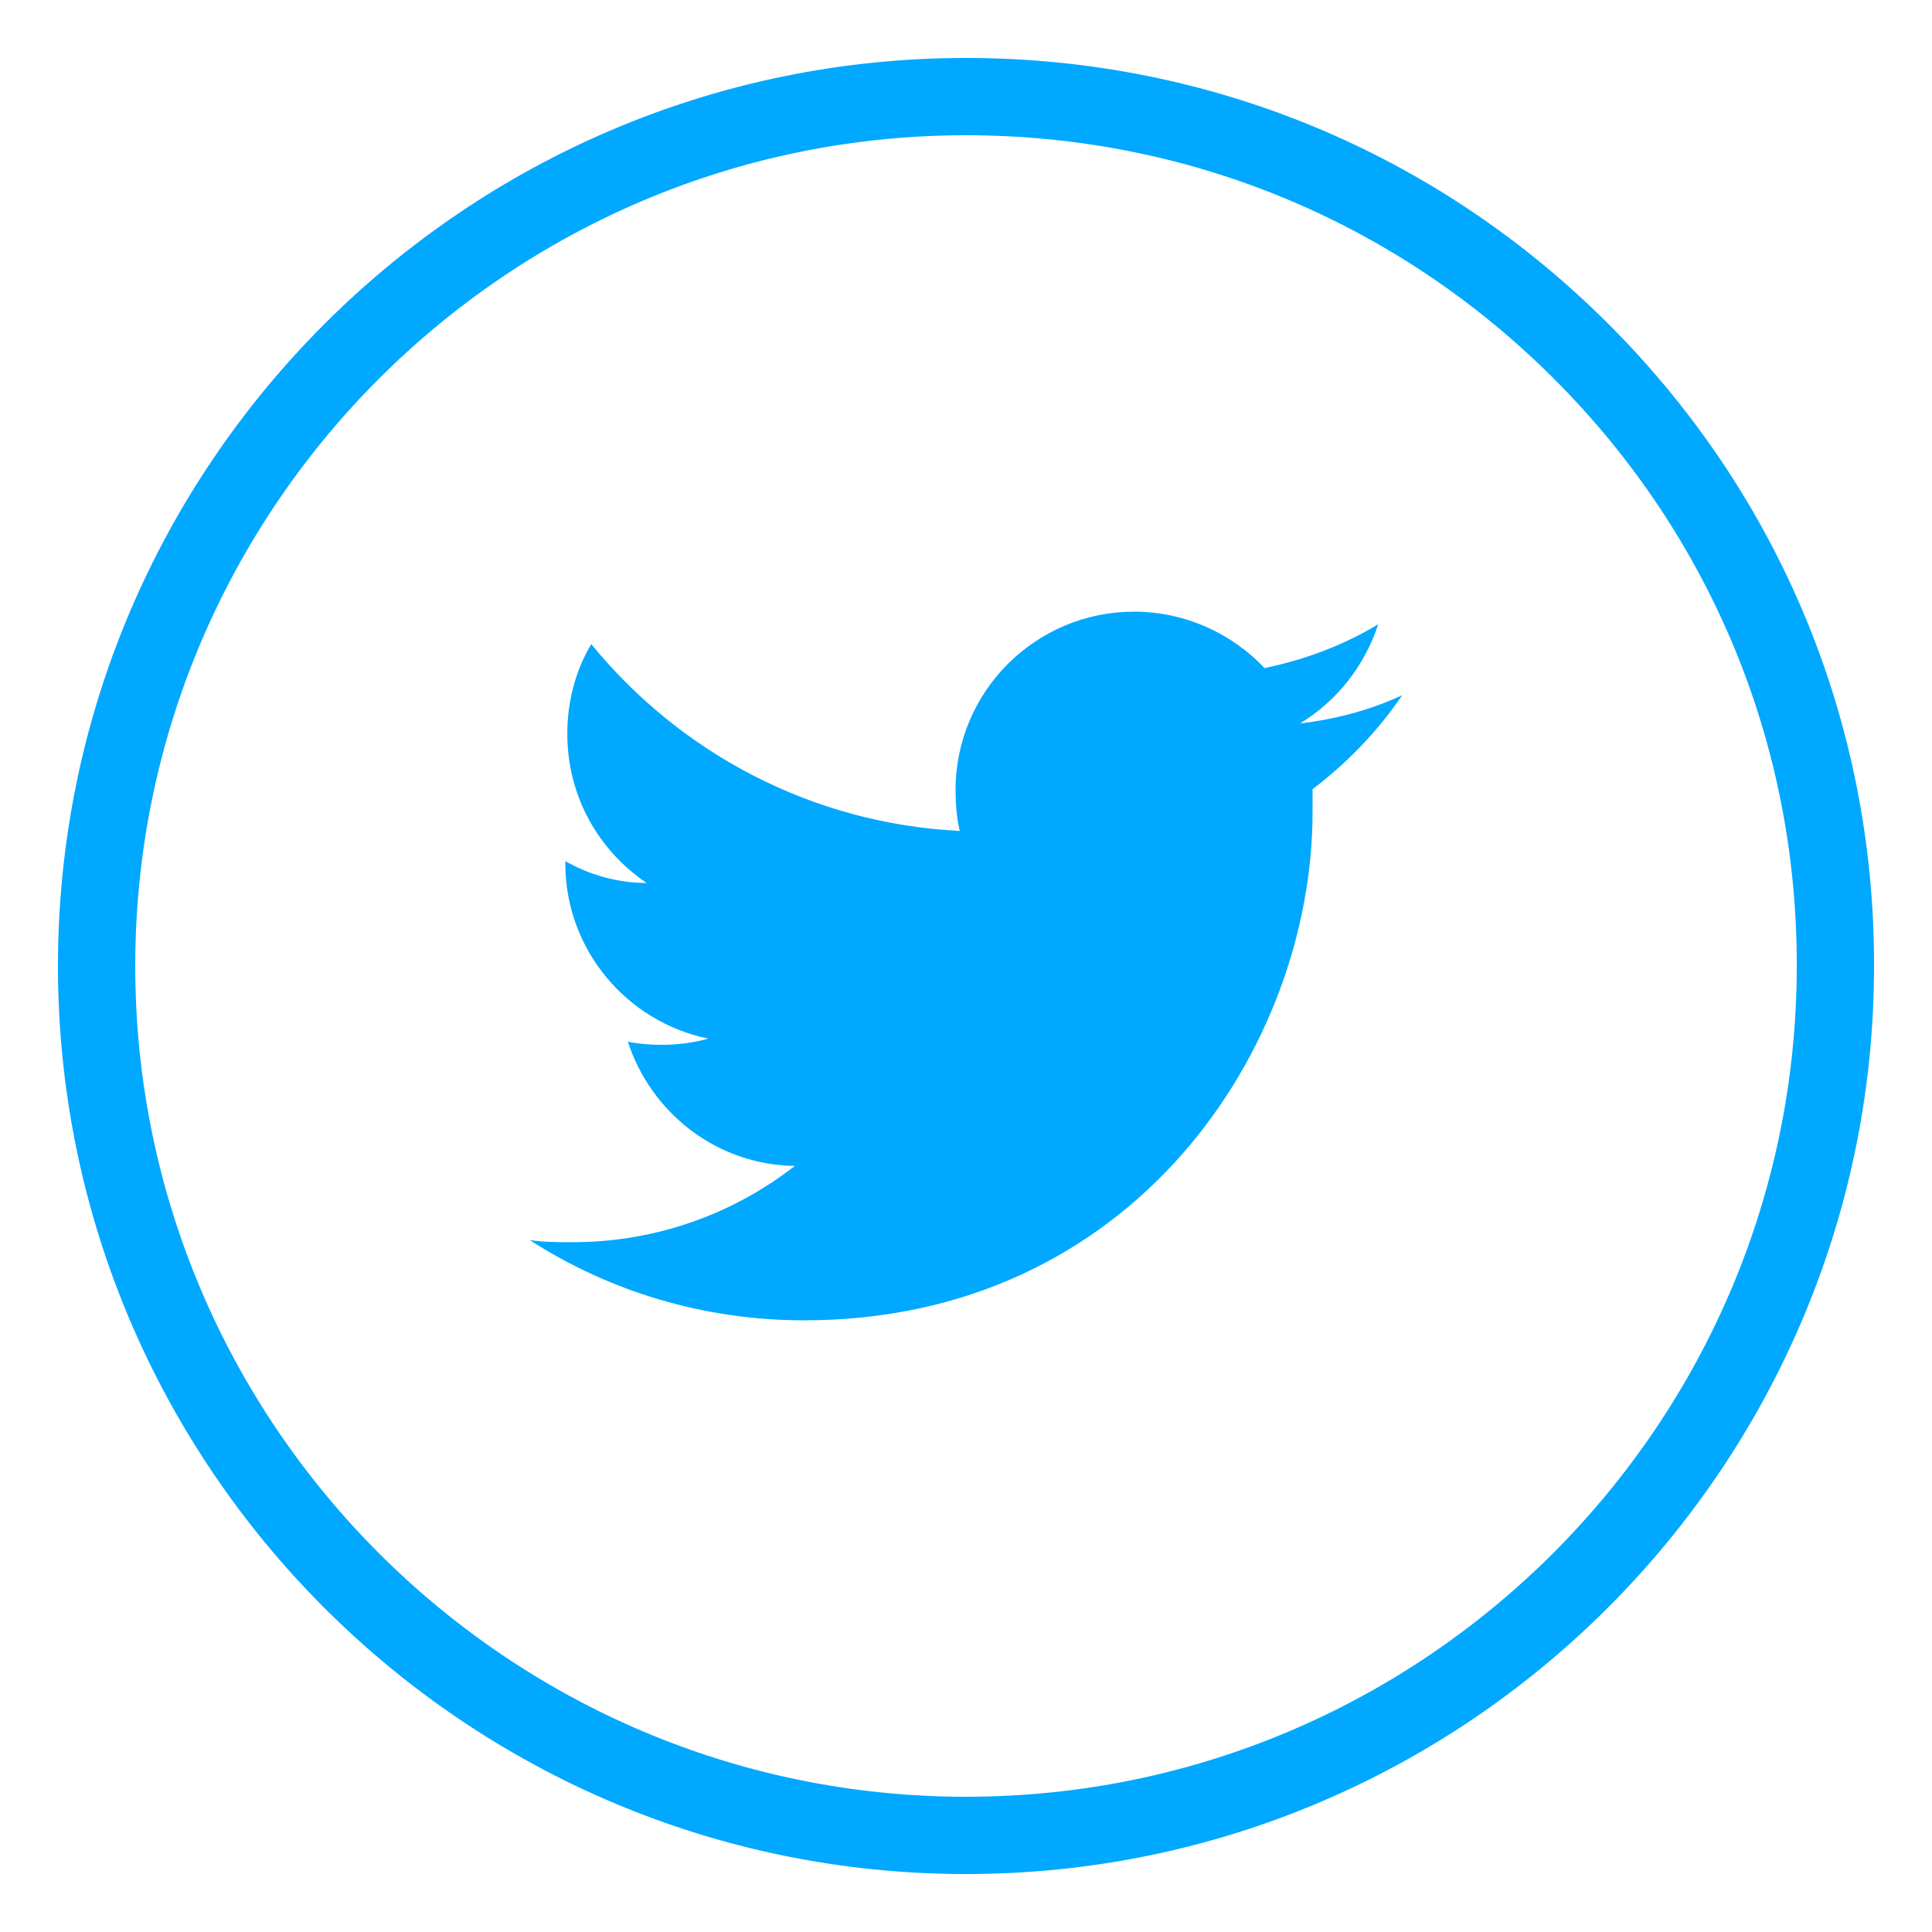
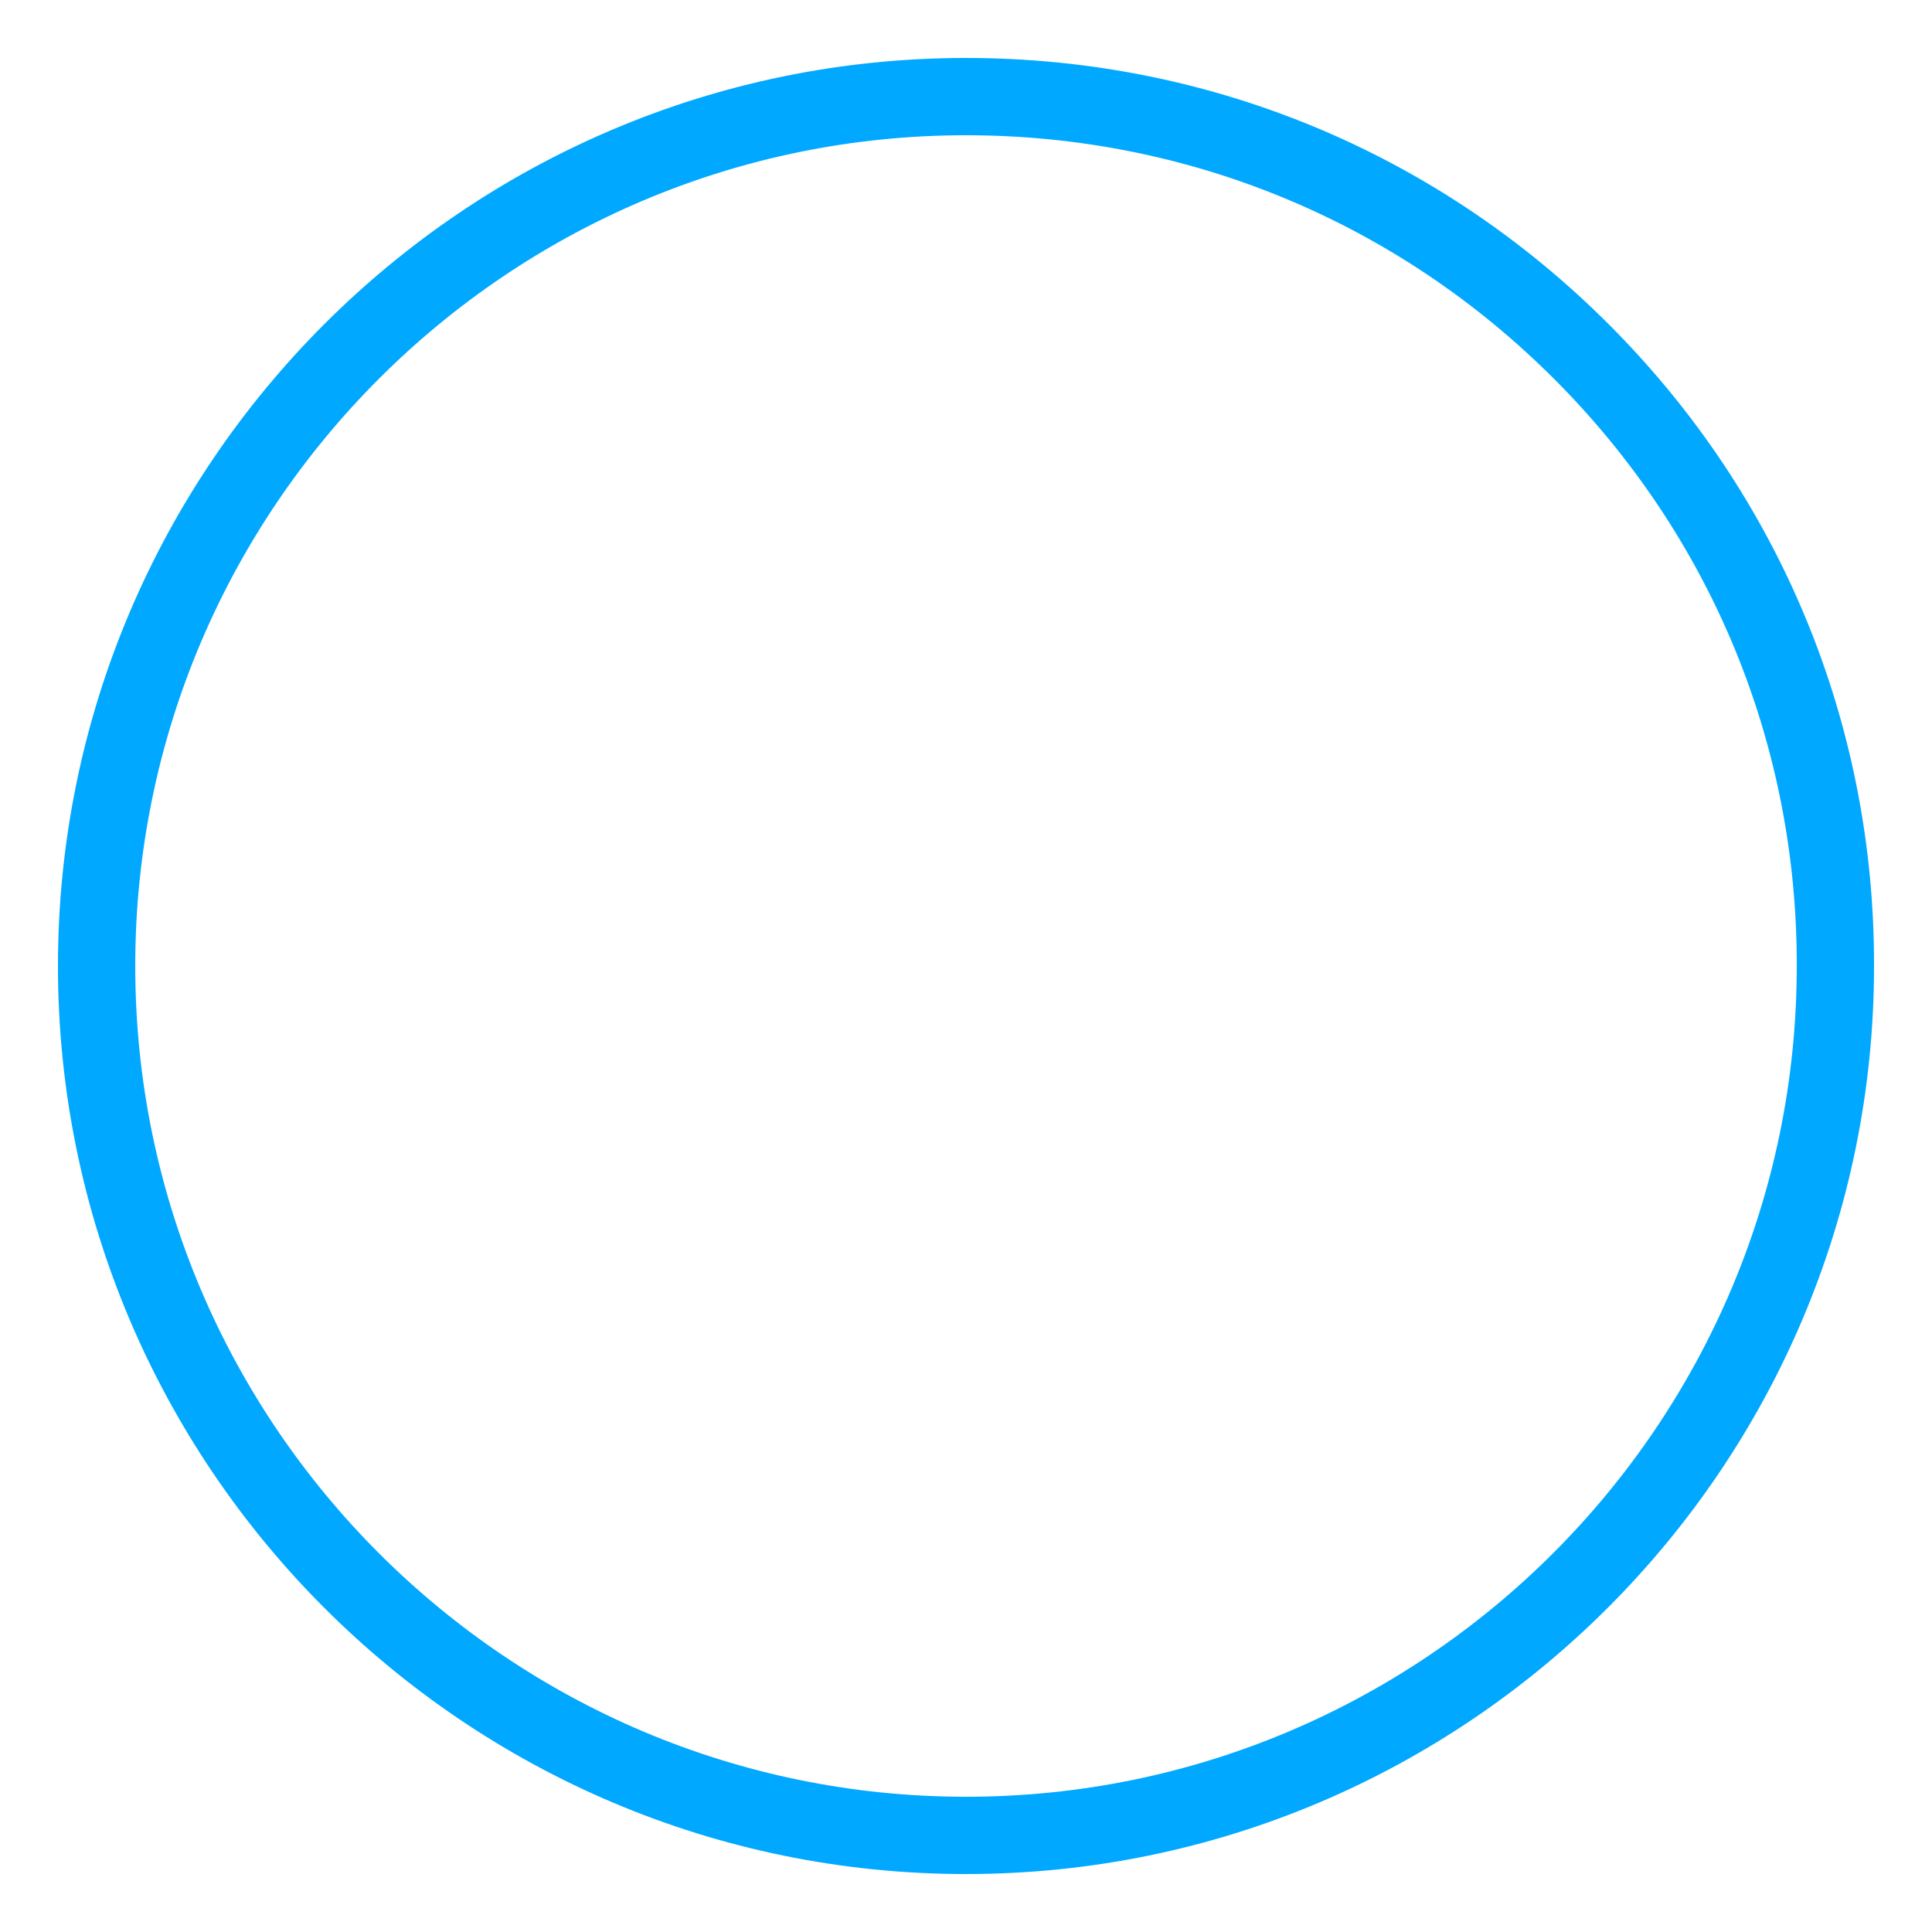
<svg xmlns="http://www.w3.org/2000/svg" version="1.1" id="Layer_1" x="0px" y="0px" width="50px" height="50px" viewBox="0 0 50 50" enable-background="new 0 0 50 50" xml:space="preserve">
  <g>
    <path fill="#00A8FF" d="M25,48.5C12.042,48.5,1.5,37.958,1.5,25S12.042,1.5,25,1.5c6.292,0,12.205,2.453,16.65,6.908   c4.431,4.44,6.863,10.333,6.85,16.594C48.5,37.958,37.958,48.5,25,48.5z M25,3.5C13.145,3.5,3.5,13.145,3.5,25   c0,11.855,9.645,21.5,21.5,21.5c11.855,0,21.5-9.645,21.5-21.5c0.012-5.729-2.213-11.119-6.266-15.18   C36.168,5.745,30.757,3.5,25,3.5z" />
  </g>
  <g>
-     <path fill="#00A8FF" d="M33.969,20.424c0,0.188,0,0.402,0,0.594c0,6.104-4.646,13.152-13.155,13.152   c-2.617,0-5.05-0.755-7.104-2.076c0.353,0.054,0.73,0.054,1.106,0.054c2.161,0,4.16-0.731,5.754-1.974   c-2.025-0.026-3.728-1.379-4.32-3.215c0.269,0.055,0.566,0.081,0.864,0.081c0.431,0,0.836-0.054,1.215-0.161   c-2.106-0.433-3.699-2.298-3.699-4.539v-0.054c0.62,0.353,1.349,0.565,2.105,0.565c-1.241-0.836-2.053-2.24-2.053-3.86   c0-0.839,0.215-1.647,0.62-2.321c2.295,2.809,5.7,4.644,9.535,4.834c-0.08-0.353-0.107-0.703-0.107-1.054   c0-2.565,2.081-4.62,4.62-4.62c1.322,0,2.537,0.567,3.376,1.46c1.054-0.219,2.053-0.595,2.942-1.135   c-0.35,1.081-1.08,1.997-2.023,2.567c0.943-0.11,1.836-0.354,2.645-0.731C35.644,18.938,34.861,19.746,33.969,20.424z" />
-   </g>
+     </g>
</svg>